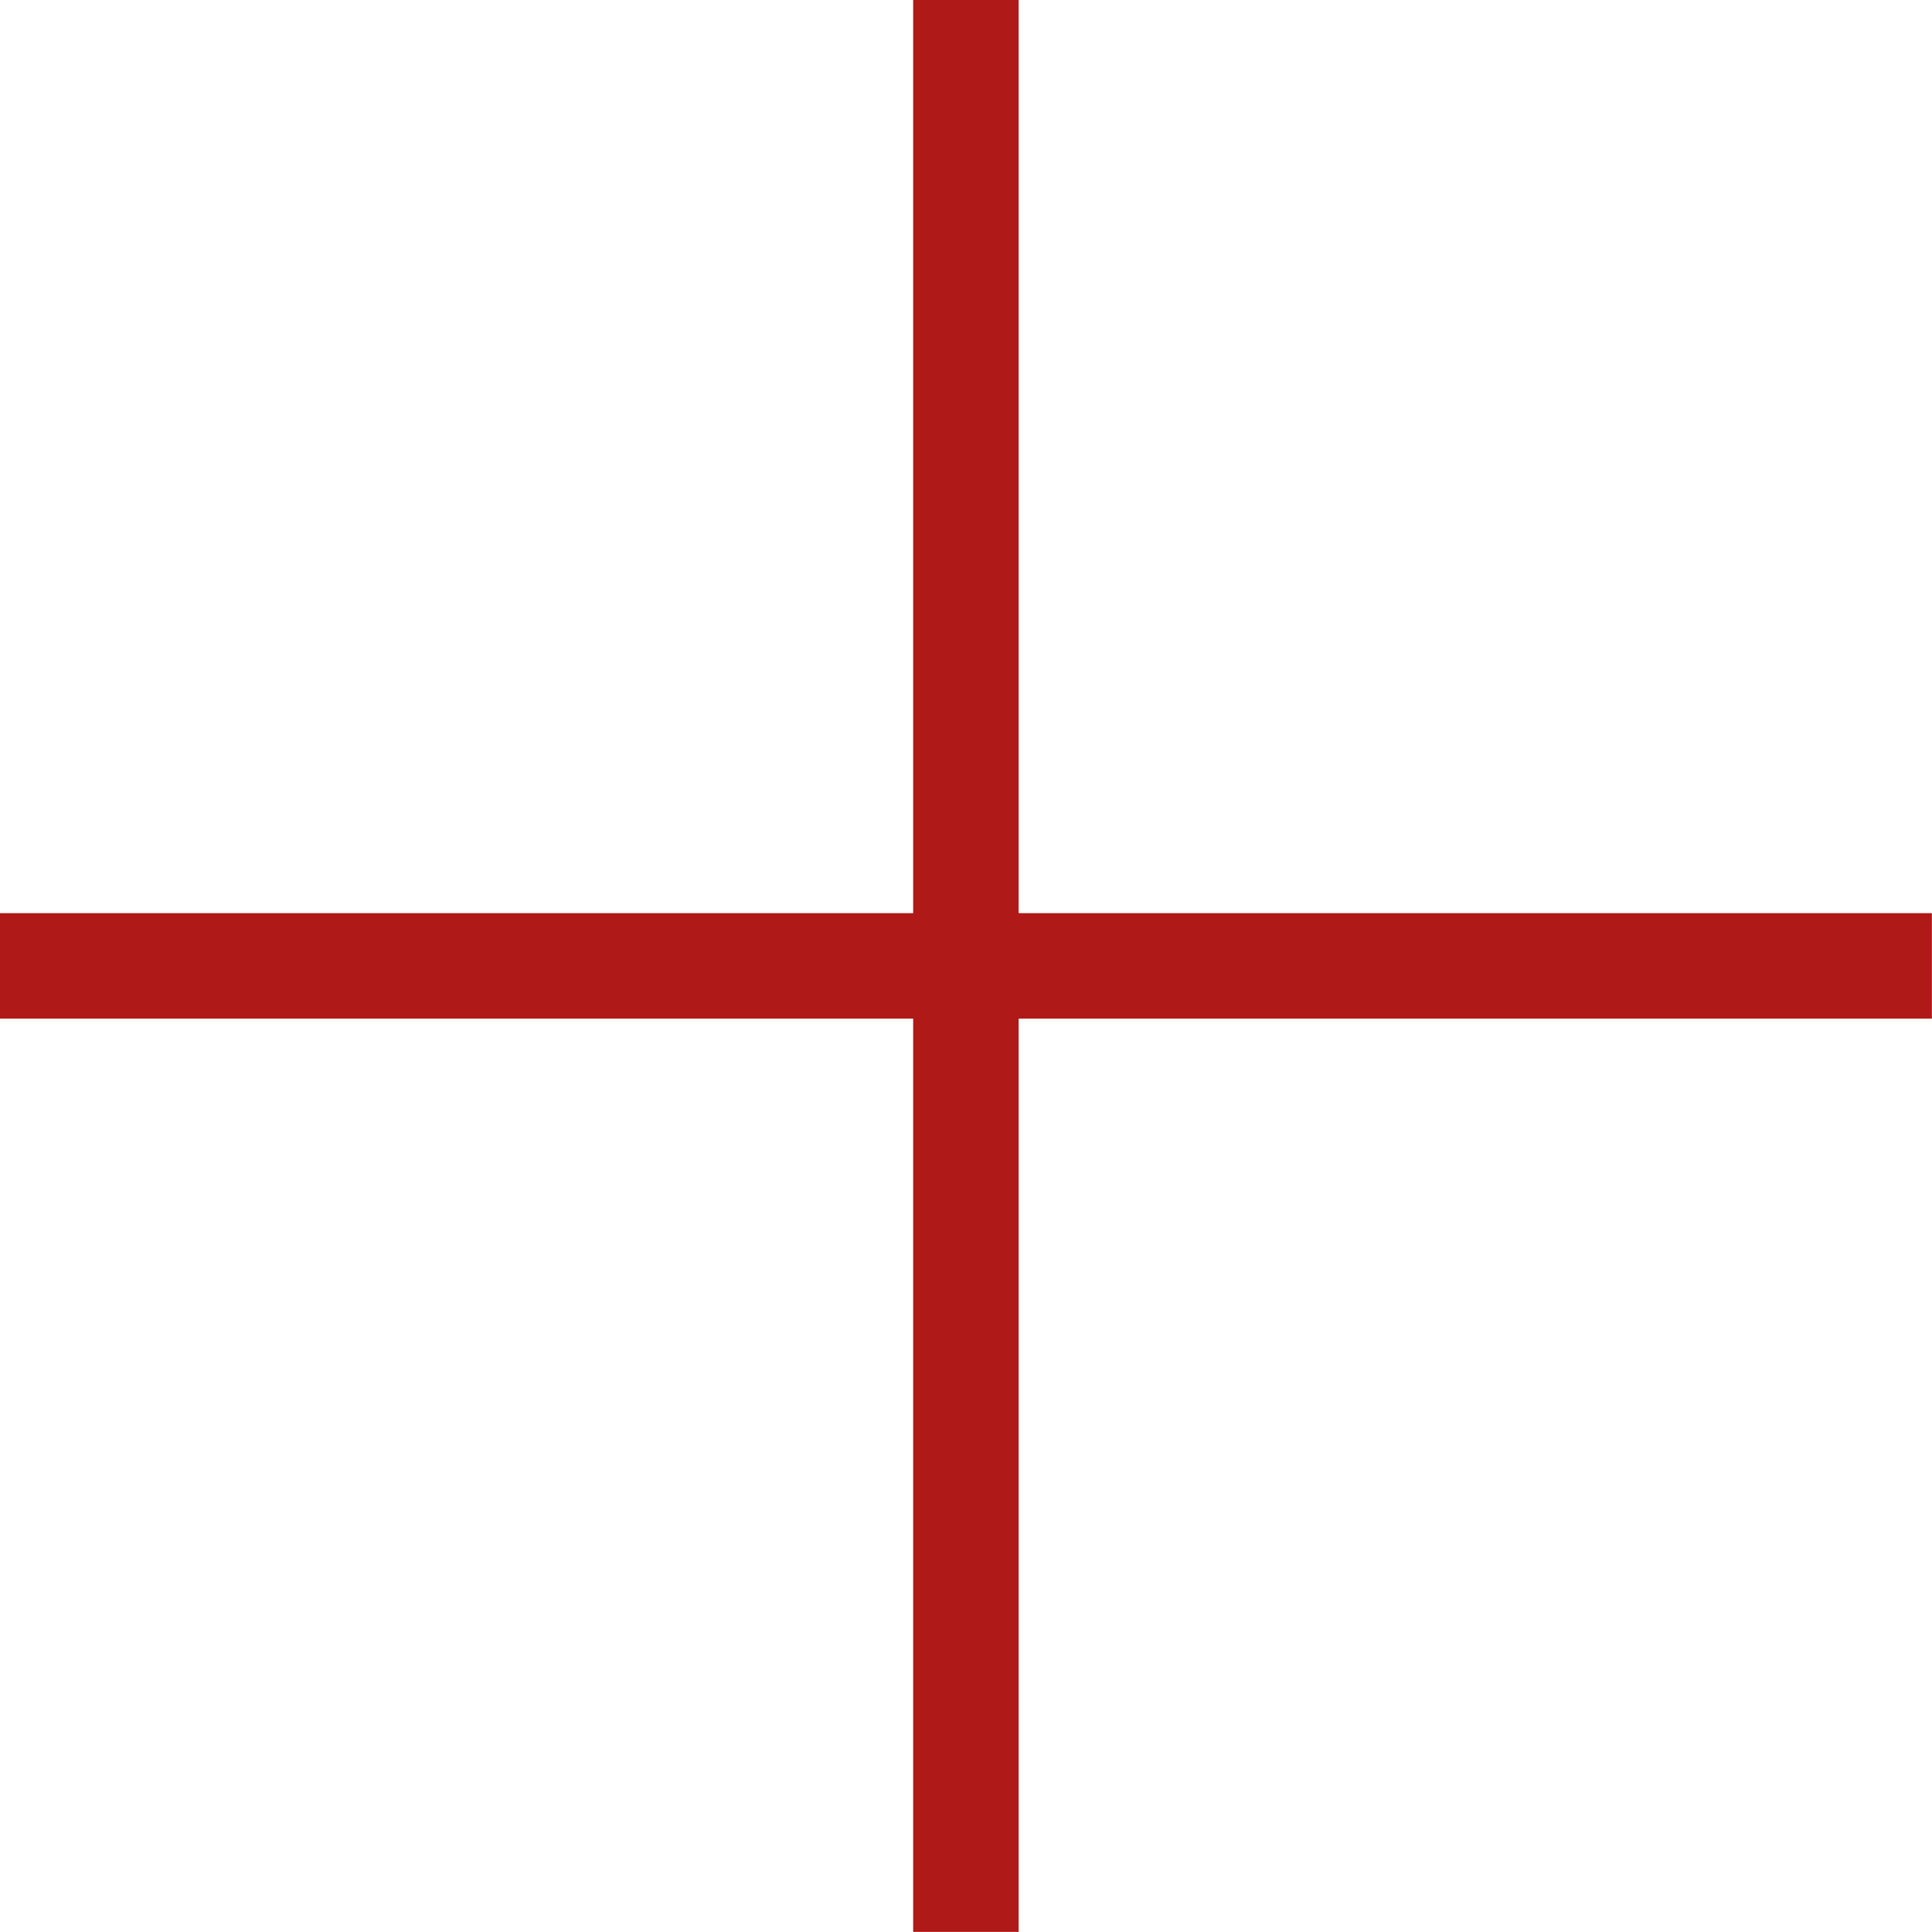
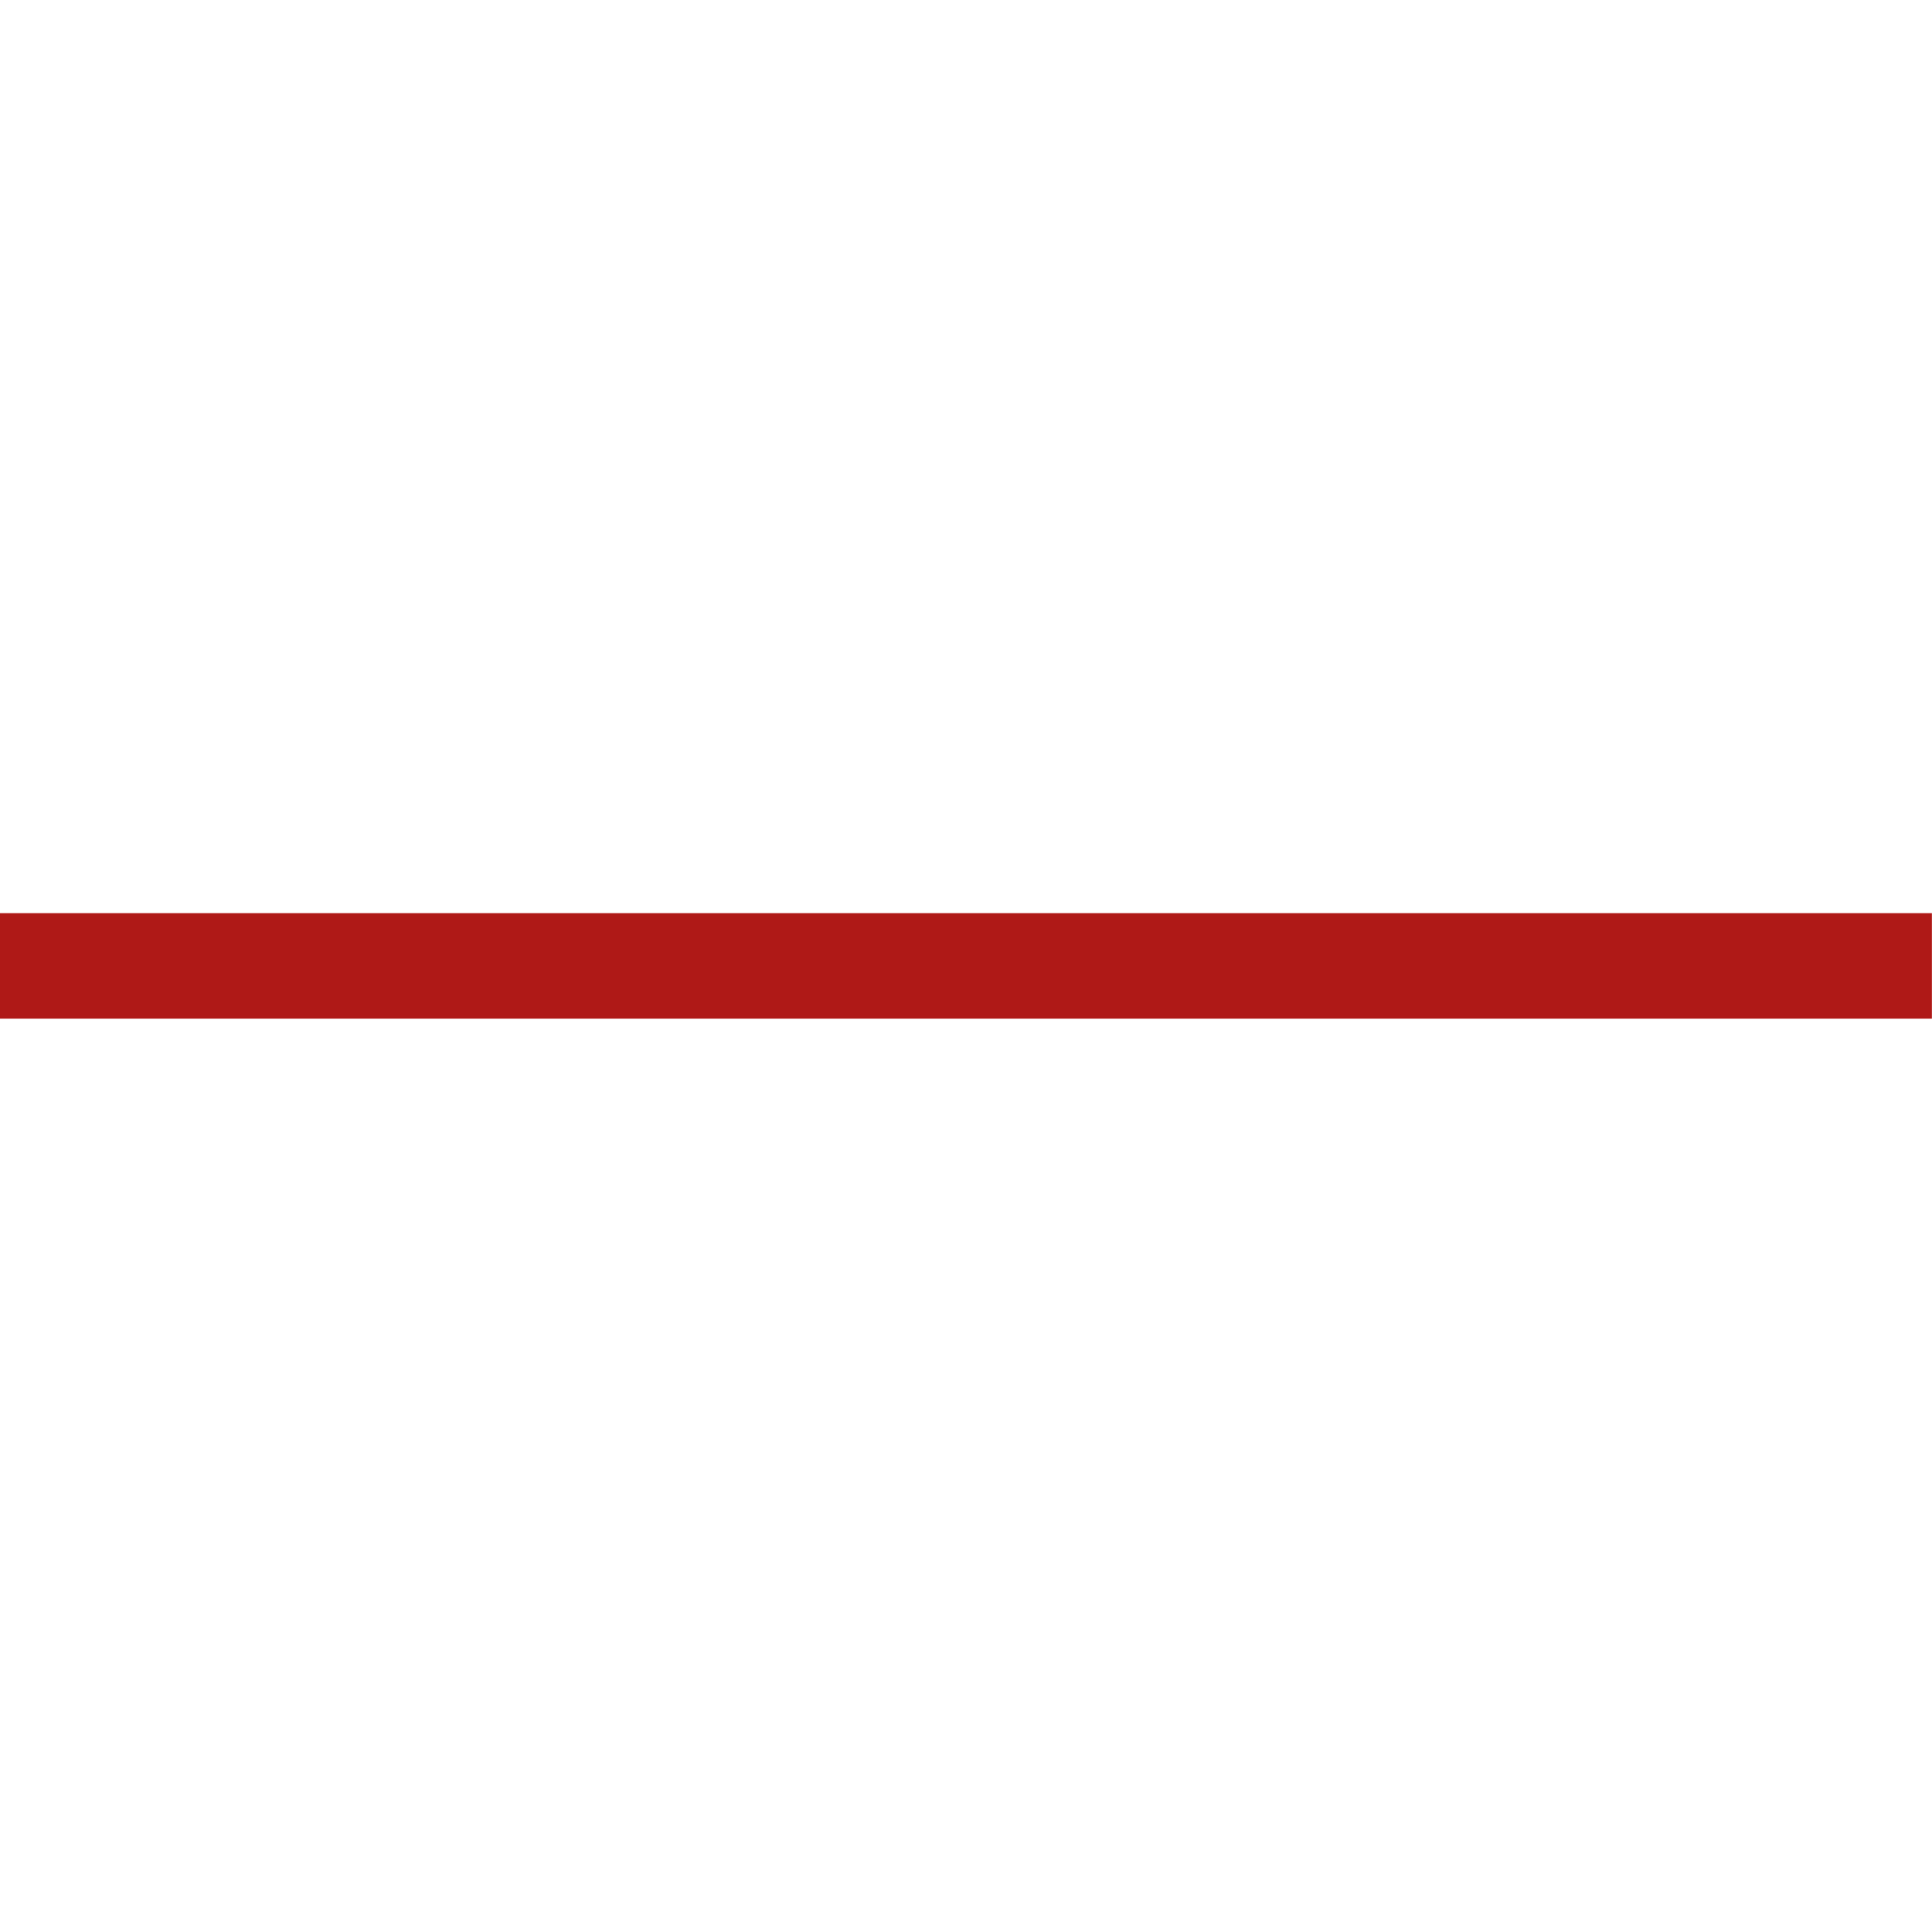
<svg xmlns="http://www.w3.org/2000/svg" width="18.316" height="18.315" viewBox="0 0 18.316 18.315">
  <g data-name="Raggruppa 7342" transform="translate(-1459.176 -2299.819)">
-     <path data-name="Linea 501" d="M.5,18.316h-1V0h1Z" transform="translate(1468.333 2299.819)" fill="#af1917" />
    <path data-name="Linea 502" d="M.5,18.316h-1V0h1Z" transform="translate(1477.491 2308.976) rotate(90)" fill="#af1917" />
  </g>
</svg>